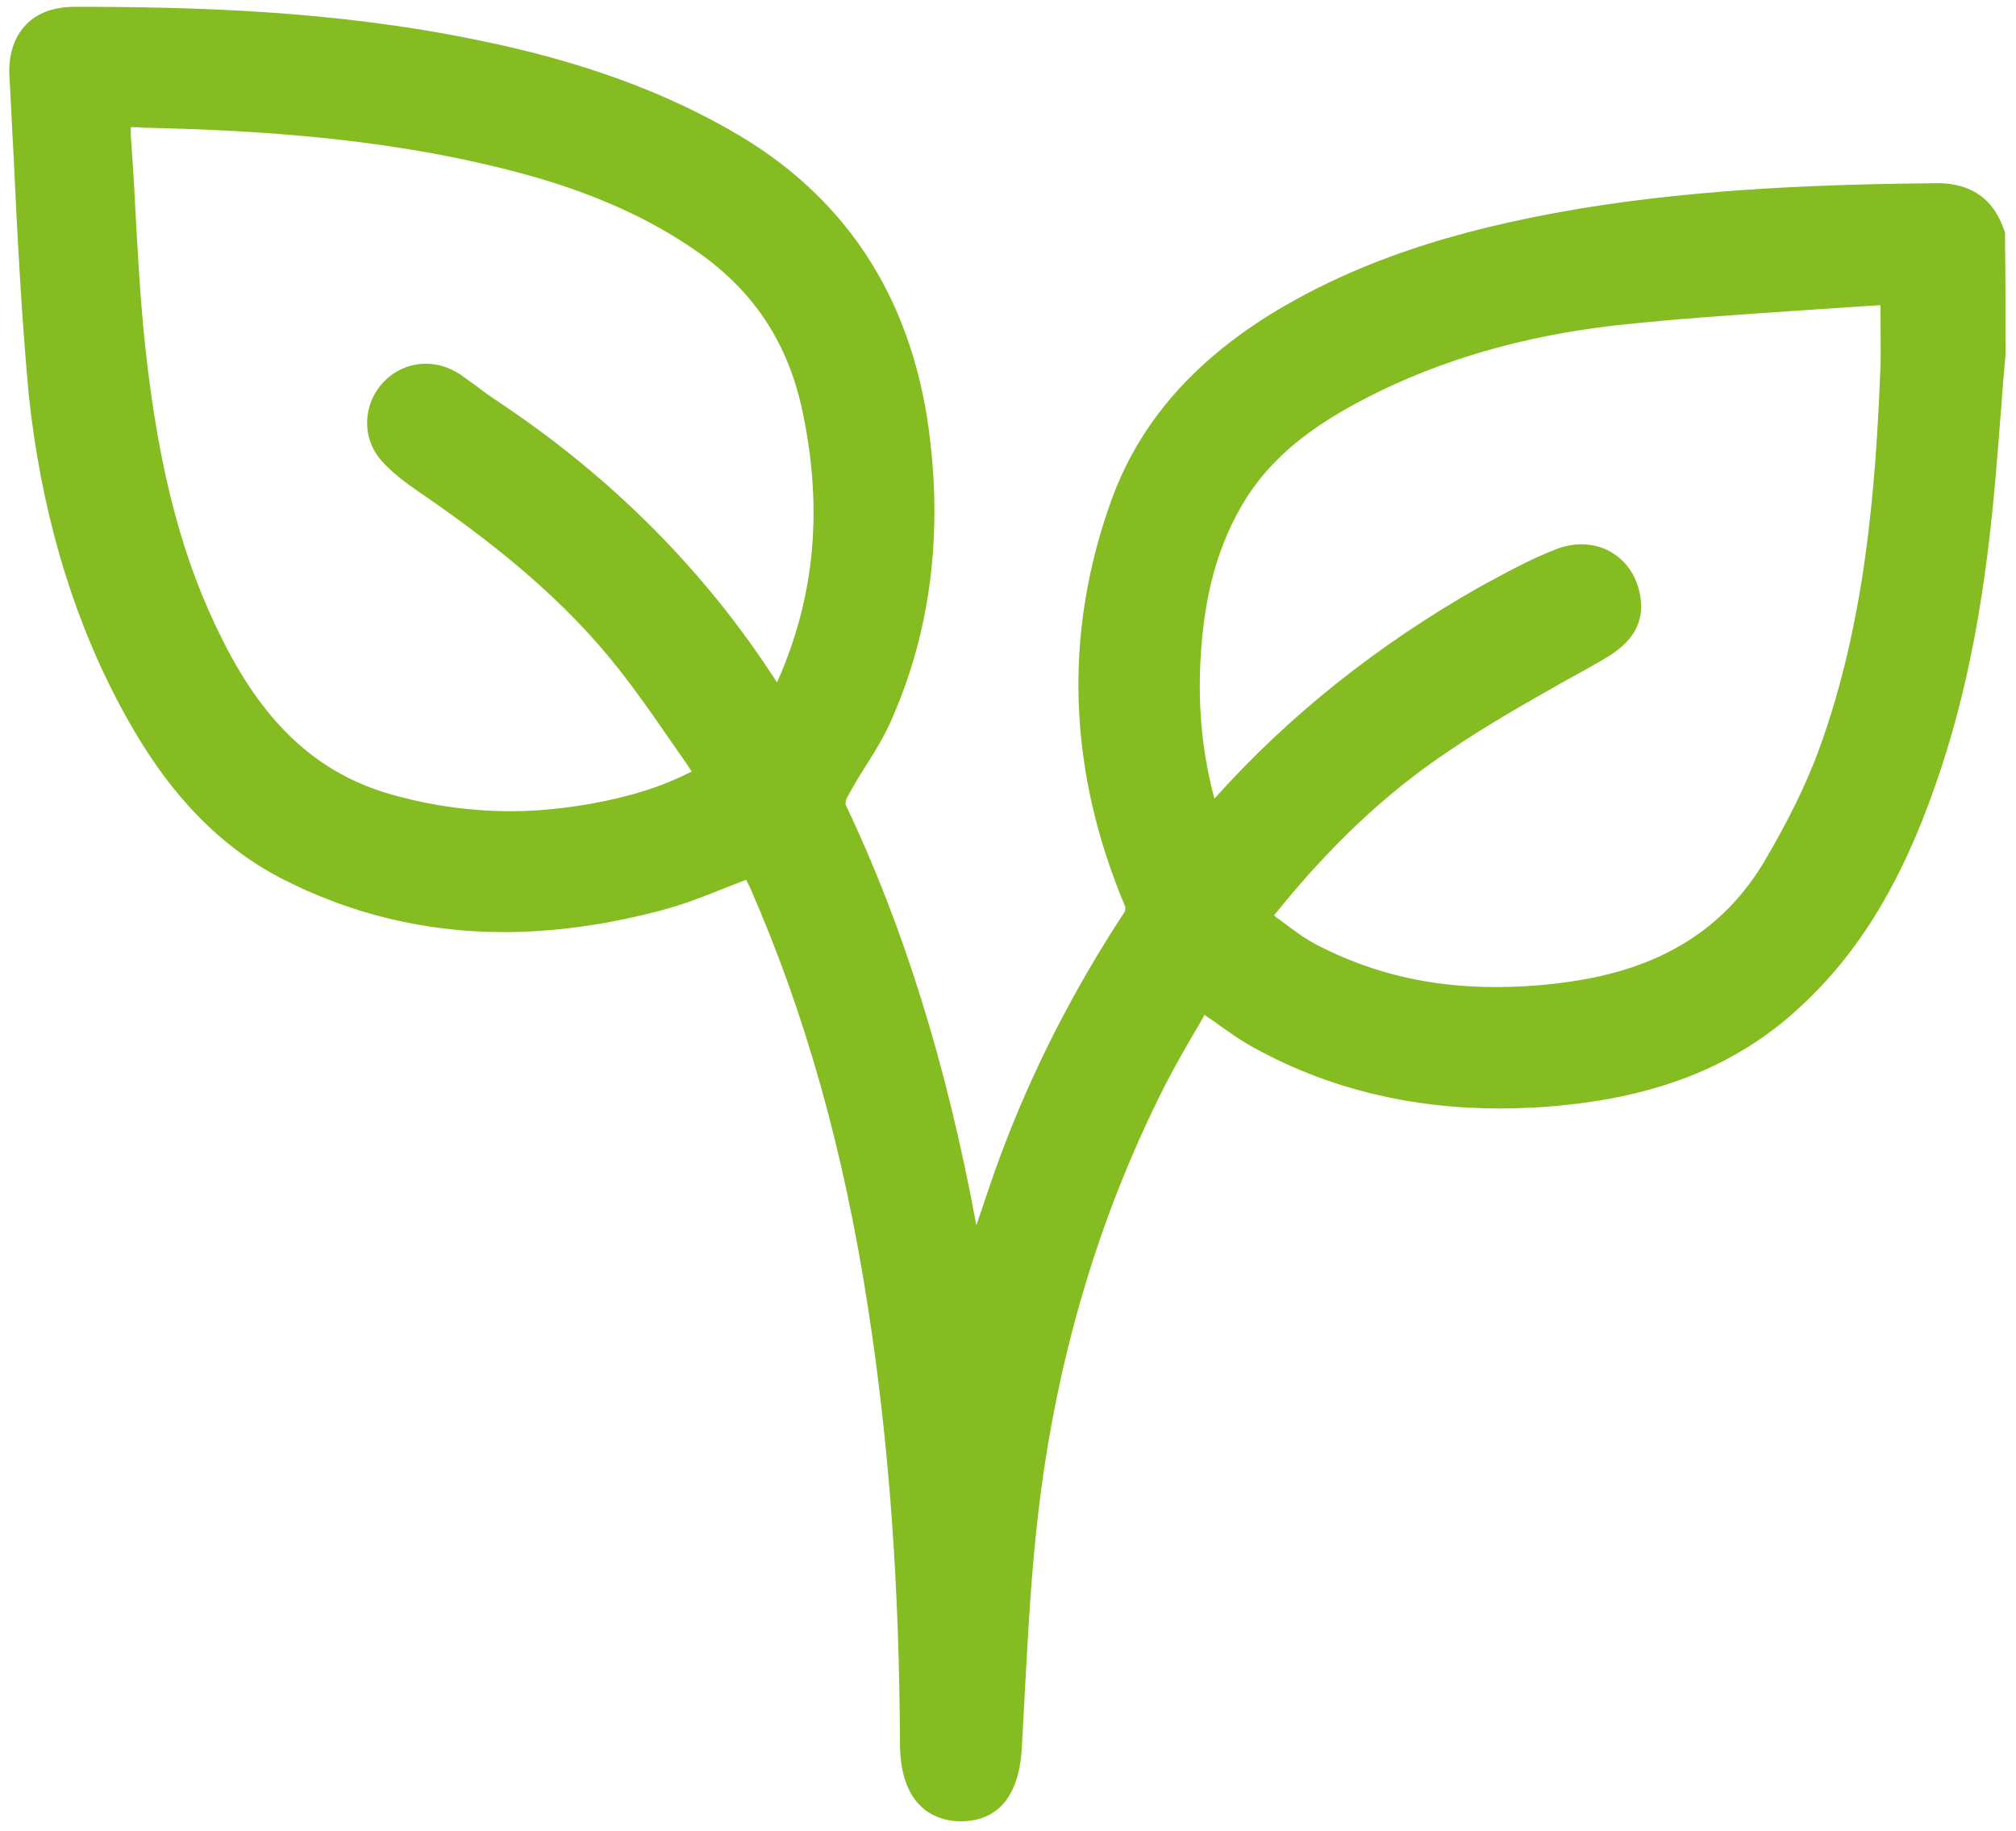
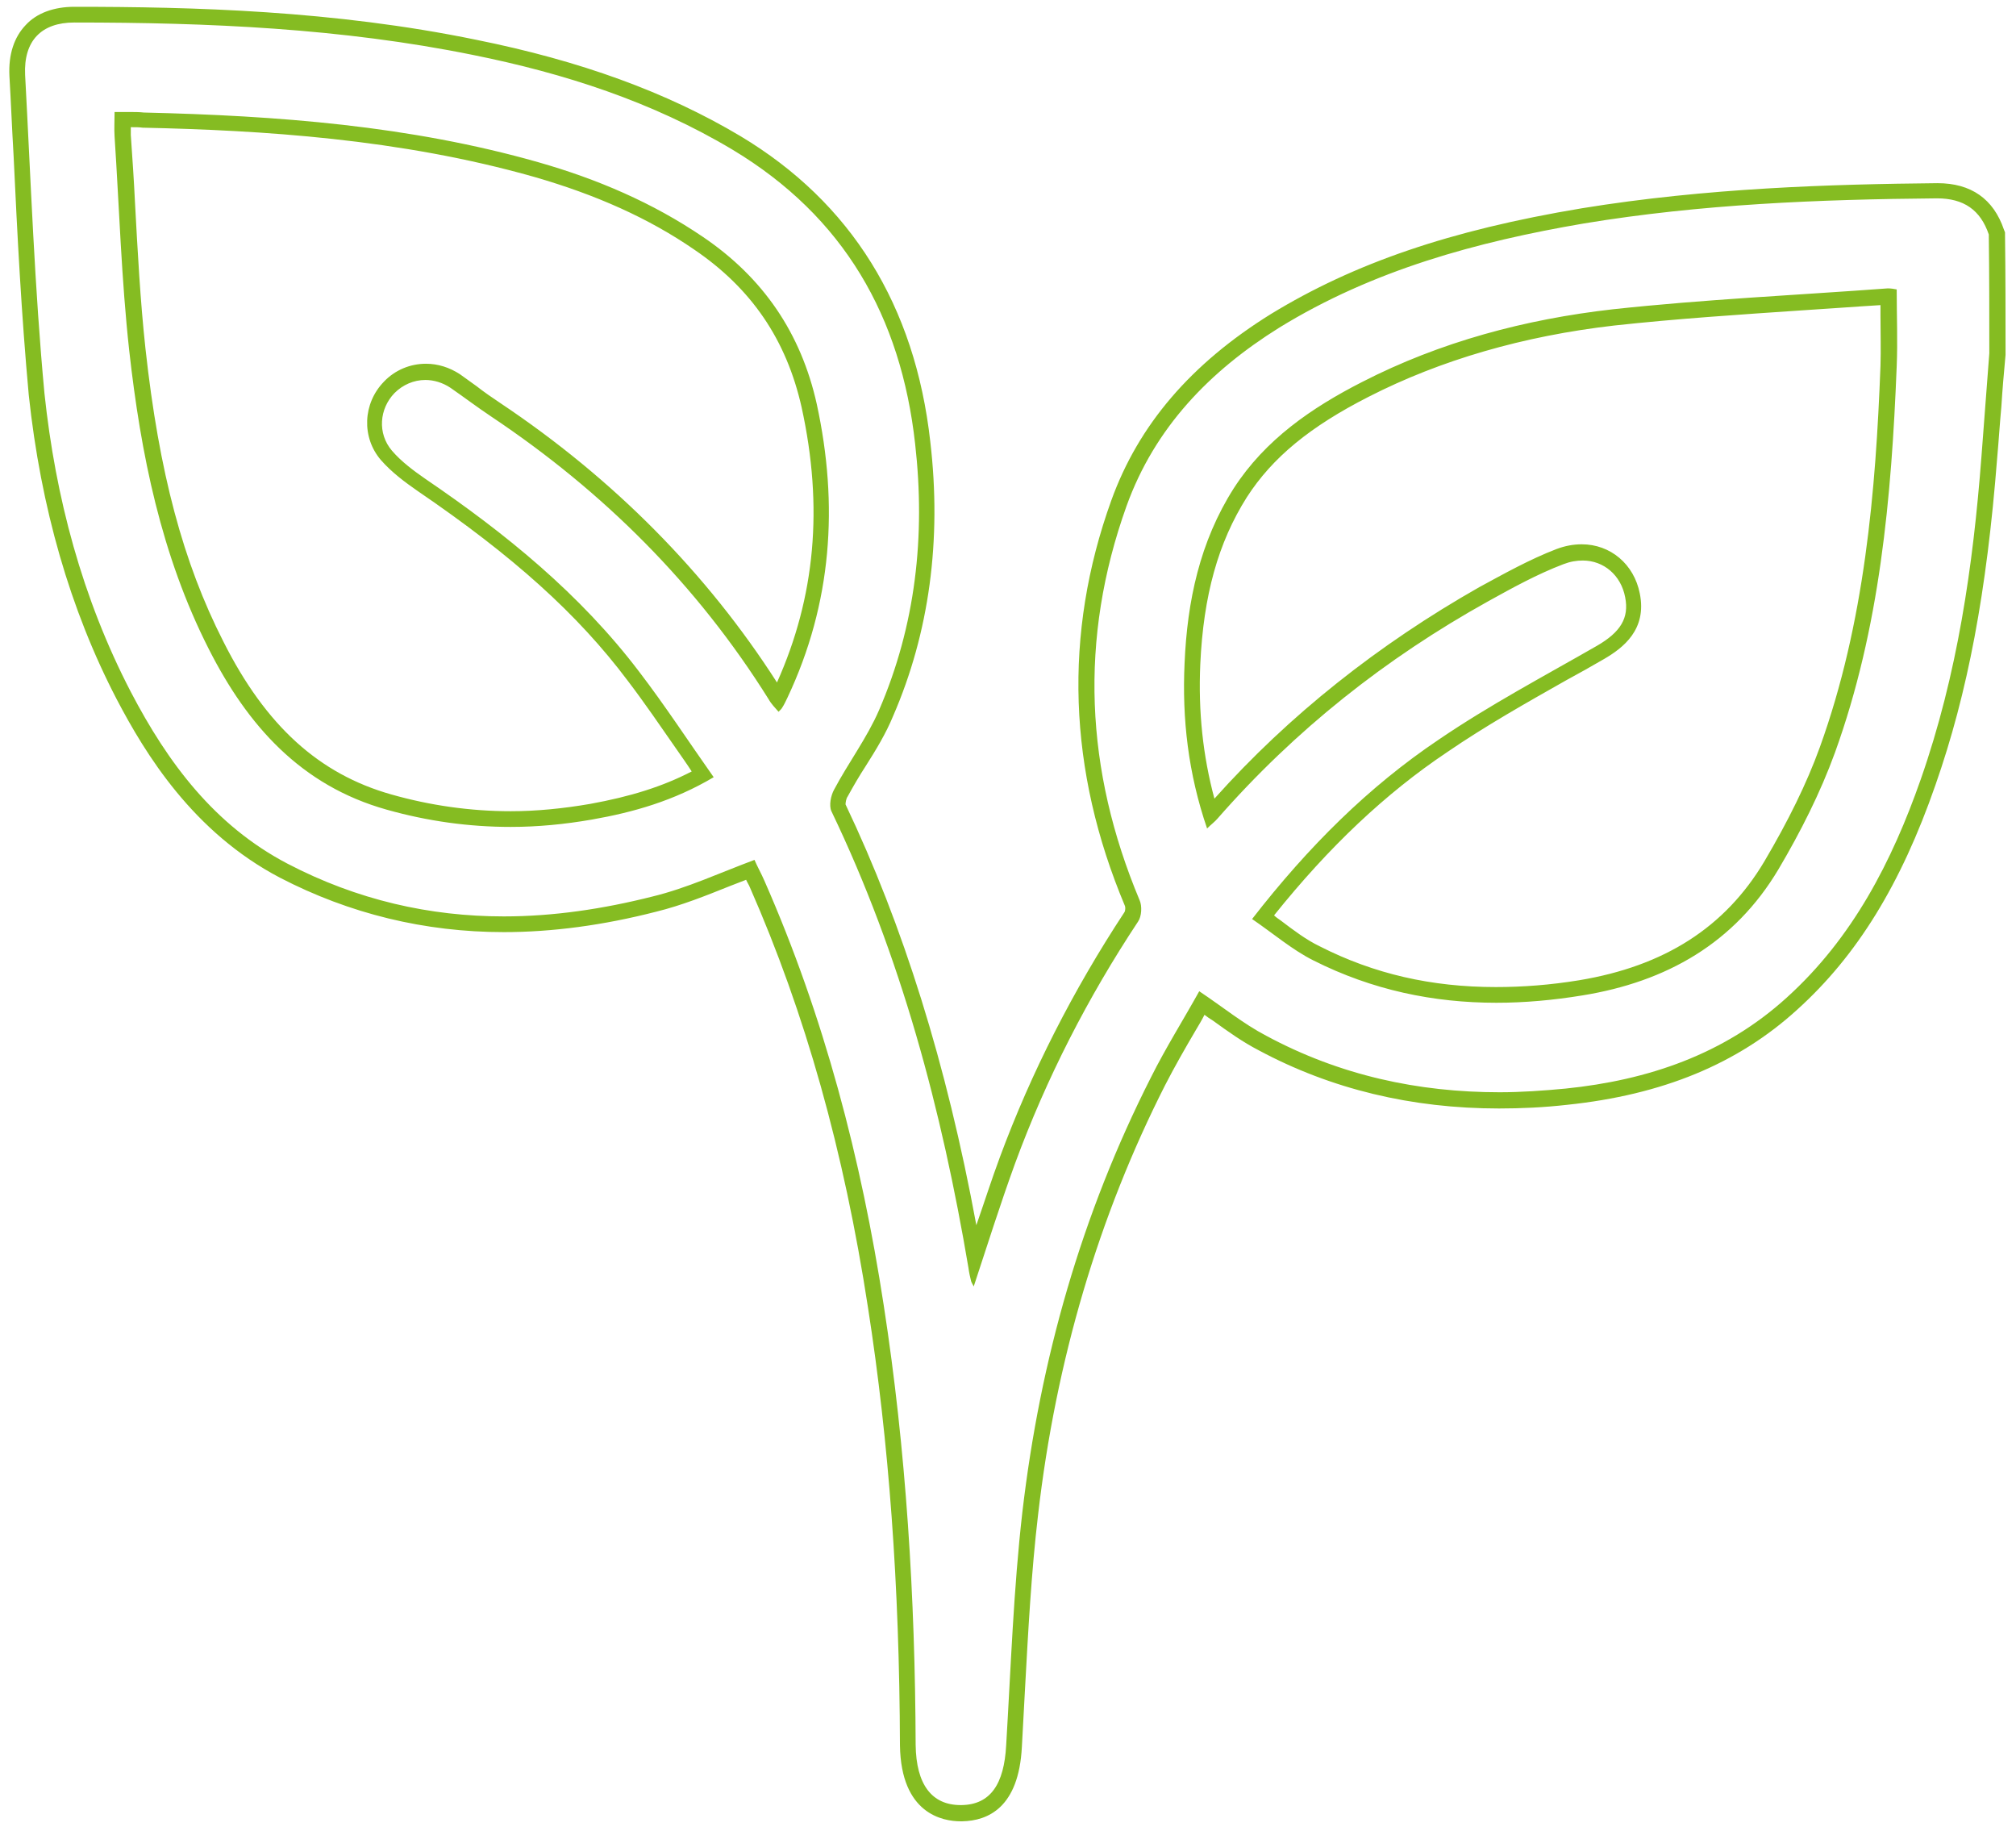
<svg xmlns="http://www.w3.org/2000/svg" version="1.1" id="Ebene_1" x="0px" y="0px" viewBox="0 0 385.3 349.9" style="enable-background:new 0 0 385.3 349.9;" xml:space="preserve">
  <style type="text/css">
	.st0{fill:#85BC22;}
</style>
  <g>
-     <path class="st0" d="M183.6,346.4c-3.7,0-9.9-1.7-10.1-13c-0.1-30.6-2.1-58-6.1-83.8c-4.6-30.2-12.1-56.6-22.7-80.7   c-0.3-0.7-0.6-1.4-1-2c-0.1-0.2-0.2-0.5-0.3-0.7c-1.5,0.6-3,1.2-4.4,1.7c-4.7,1.9-9.2,3.7-14,4.8c-9.9,2.5-19.6,3.8-28.7,3.8   c-14.9,0-29.1-3.5-42.1-10.3c-12.5-6.5-21.9-16.9-30.5-33.4C14.9,115.9,9.3,96.6,7,75.4C5.6,60.2,4.8,44.7,4.1,29.7   c-0.3-5.1-0.5-10.2-0.8-15.3C3.1,10.7,4,7.8,6,5.8c1.9-2,4.7-3,8.2-3c22.7,0,49.5,0.7,76.5,6.2c19.7,4,36.1,10,50.1,18.3   c20.8,12.5,32.8,31.8,35.6,57.3c2.1,18.6-0.2,36-7,51.7c-1.4,3.3-3.3,6.3-5.1,9.3c-1.2,2-2.4,4-3.5,6c-0.5,0.9-0.7,2.3-0.5,2.8   c11.7,24.5,20.3,52.6,26,86c0,0,0-0.1,0-0.1c2-6.1,4-12.4,6.3-18.5c5.9-16.1,13.9-31.8,23.7-46.5c0.4-0.6,0.5-2,0.2-2.7   c-10.7-25.6-11.6-51.3-2.5-76.4c5.1-14.1,14.8-25.5,29.8-34.9c15.7-9.7,33.8-15.9,58.7-20.1c23.8-3.9,47.6-4.6,67.7-4.8   c5.7,0,9.5,2.7,11.3,7.9l0.1,0.2l0,0.2c0.1,7.6,0.1,15.3,0.1,22.7l0,0.1l-1.5,19.7c-1.9,25.4-5.5,44.5-11.7,62.1   c-6.6,18.8-14.8,32.2-26,42.3c-11.2,10.1-25.3,16-43.2,17.8c-4.3,0.5-8.6,0.7-12.8,0.7c-16.5,0-31.7-3.7-45.3-11   c-3-1.6-5.7-3.5-8.6-5.6c-1-0.7-2-1.4-3-2.1c-0.8,1.5-1.7,3-2.5,4.4c-2,3.4-4,7-5.8,10.5c-12.8,25.1-21,52.9-24.5,82.6   c-1.3,11.1-1.9,22.4-2.5,33.4c-0.2,3.7-0.4,7.4-0.6,11.2c-0.5,8.4-3.8,12.7-10,12.8L183.6,346.4z M241.5,175.3   c0.9,0.6,1.7,1.3,2.6,1.9c2.6,1.9,5,3.7,7.6,5c10.6,5.3,21.8,7.9,34.4,7.9h0c5.1,0,10.6-0.5,16.1-1.4c16.8-2.7,28.7-10.4,36.5-23.4   c4.7-7.9,8.1-15.1,10.7-22c8.7-24,10.8-49.5,11.7-73.3c0.1-3.2,0.1-6.3,0-9.6c0-1.2,0-2.5,0-3.7c-0.1,0-0.1,0-0.2,0   c-5.5,0.4-11.1,0.8-16.5,1.1c-11.8,0.8-24.1,1.6-36,2.9c-17.6,2-33.5,6.6-47.4,13.7c-11.5,5.9-18.9,12-23.9,19.8   c-5.7,8.9-8.6,19.3-9.2,32.7c-0.5,10.3,0.7,19.7,3.5,28.8c0.1-0.1,0.1-0.1,0.2-0.2c14.6-16.6,32.1-30.7,52.1-41.9   c4.7-2.6,9.5-5.3,14.6-7.2c1.4-0.5,2.8-0.8,4.2-0.8c4.8,0,8.6,3.3,9.6,8.2c0.9,4.6-1,7.9-6.1,10.9c-2.4,1.4-4.9,2.8-7.3,4.1   c-7.6,4.3-15.5,8.7-22.8,13.7C263.6,150.8,252.3,161.5,241.5,175.3z M23.4,23.2c0,1,0,1.9,0,2.8c0.3,4.3,0.5,8.6,0.8,12.8   c0.5,9.2,1,18.7,2,28c2.7,23.8,7.3,41.3,15,56.5c8.3,16.4,18.8,25.9,33.1,29.9c7.6,2.1,15.4,3.2,23.2,3.2c5,0,10.2-0.5,15.3-1.3   c8.6-1.5,15.3-3.7,21.4-7.1c-1.3-1.8-2.5-3.6-3.8-5.4c-3.2-4.6-6.2-9-9.5-13.3c-9.8-12.9-22.3-24.1-40.6-36.6   c-2.2-1.5-4.7-3.4-6.7-5.7c-3.2-3.8-3-9.4,0.6-13c1.8-1.9,4.3-2.9,6.9-2.9c2,0,3.9,0.6,5.7,1.7c1.1,0.8,2.2,1.5,3.3,2.3   c1.5,1.1,3,2.2,4.6,3.2c22.1,14.8,40.1,33.1,53.4,54.5c0.2,0.3,0.3,0.5,0.5,0.8c0.1-0.2,0.5-1,0.5-1c7.9-16.8,9.8-35.3,5.5-55.1   c-2.9-13.2-9.8-23.4-21.1-31c-8.9-6.1-19.1-10.7-31.1-14.1c-25.9-7.4-52.5-8.9-75-9.4l-0.1,0c-0.7-0.1-1.5-0.1-2.5-0.1   c-0.4,0-0.9,0-1.3,0c0,0-0.1,0-0.1,0C23.4,23,23.4,23.1,23.4,23.2z" />
    <path class="st0" d="M14.2,4.3c25.6,0,51.1,1.1,76.2,6.2c17.4,3.5,34.2,8.9,49.6,18.1c21.3,12.8,32.2,31.9,34.9,56.2   c2,17.6,0.1,34.7-6.9,50.9c-2.3,5.3-5.9,10.1-8.6,15.2c-0.6,1.1-1,3-0.5,4.1c13.3,27.7,21.1,57.1,26.2,87.3   c0.1,0.8,0.3,1.7,0.5,2.5c0.1,0.3,0.3,0.6,0.5,1c2.6-7.9,5.1-15.8,7.9-23.5c6-16.3,13.9-31.7,23.5-46.2c0.7-1,0.8-3,0.3-4.1   c-10.4-24.8-11.6-49.9-2.5-75.3c5.4-15,15.9-25.8,29.2-34.1c17.9-11,37.7-16.4,58.2-19.9c22.4-3.7,44.9-4.6,67.5-4.8   c5.1,0,8.3,2.2,9.9,6.9c0.1,7.6,0.1,15.2,0.1,22.7c-0.5,6.6-1,13.1-1.5,19.7c-1.6,21-4.6,41.7-11.6,61.7   c-5.5,15.7-13,30.3-25.6,41.7c-12,10.9-26.6,15.8-42.3,17.4c-4.2,0.4-8.5,0.7-12.6,0.7c-15.5,0-30.5-3.2-44.6-10.8   c-4.4-2.3-8.3-5.5-12.8-8.5c-3,5.4-6.4,10.8-9.2,16.4c-13.3,26.2-21.2,54-24.6,83.1c-1.7,14.8-2.2,29.7-3.1,44.6   c-0.4,7.4-3,11.3-8.5,11.4c-0.1,0-0.1,0-0.2,0c-5.5,0-8.5-3.9-8.6-11.5c-0.1-28.1-1.8-56.2-6.1-84c-4.3-28-11.4-55.2-22.8-81.1   c-0.6-1.4-1.4-2.8-1.9-4c-6.7,2.5-12.9,5.4-19.5,7c-9.5,2.4-19,3.8-28.4,3.8c-14.1,0-28-3.1-41.4-10.1   C41,157.7,32.1,145.8,25,132.2c-9.3-17.9-14.4-37.2-16.5-57C6.6,55,5.9,34.6,4.8,14.3C4.5,7.8,7.9,4.3,14.2,4.3 M97.6,158   c5.2,0,10.3-0.5,15.5-1.4c8-1.4,15.7-3.6,23.3-8.1c-4.8-6.8-9.3-13.7-14.2-20.1c-11.3-14.9-25.6-26.5-40.9-36.9   c-2.3-1.6-4.6-3.3-6.4-5.4c-2.8-3.3-2.4-8,0.5-11c1.6-1.6,3.7-2.5,5.9-2.5c1.6,0,3.3,0.5,4.8,1.5c2.6,1.8,5.1,3.7,7.8,5.5   c21.4,14.3,39.3,32.1,53,54c0.5,0.9,1.2,1.6,1.9,2.4c0.4-0.4,0.6-0.6,0.7-0.8c0.4-0.6,0.7-1.3,1-1.9c8.5-18,9.8-36.8,5.6-56.1   c-3-13.5-10.2-24.1-21.7-31.9c-9.7-6.6-20.3-11.1-31.5-14.3c-24.6-7-49.9-8.9-75.4-9.5c-0.9-0.1-1.8-0.1-2.7-0.1s-1.9,0-2.9,0   c0,1.8-0.1,3.2,0,4.7c0.9,13.6,1.3,27.3,2.8,40.9c2.2,19.7,6.1,39.1,15.2,57c7.4,14.6,17.6,26.1,34,30.7   C81.7,156.9,89.6,158,97.6,158 M230.7,158.3c0.8-0.8,1.5-1.3,2-1.9c14.8-16.9,32.1-30.6,51.7-41.5c4.7-2.6,9.4-5.2,14.4-7.1   c1.3-0.5,2.5-0.7,3.7-0.7c4,0,7.3,2.8,8.1,7c0.8,4-0.9,6.7-5.4,9.3c-10.1,5.8-20.5,11.3-30.2,17.9c-13.4,9-24.9,20.4-35.7,34.3   c4.1,2.8,7.7,5.9,11.7,7.9c11.3,5.7,23,8.1,35,8.1c5.4,0,10.9-0.5,16.4-1.4c16.1-2.6,29.1-10,37.5-24.1c4.2-7.1,8-14.6,10.8-22.3   c8.6-23.8,10.8-48.7,11.8-73.8c0.2-4.8,0-9.7,0-14.7c-0.5-0.1-1.1-0.2-1.7-0.2c-17.5,1.3-35.1,2.1-52.6,4   c-16.7,1.9-32.9,6.2-47.9,13.9c-9.6,4.9-18.5,11-24.5,20.3c-6.5,10.2-8.9,21.6-9.4,33.4C225.9,137.4,227.1,147.8,230.7,158.3    M14.2,1.3c-3.9,0-7.2,1.2-9.3,3.5c-2.2,2.3-3.3,5.6-3.1,9.7c0.3,5.1,0.5,10.3,0.8,15.3c0.7,15,1.5,30.5,2.9,45.7   c2.3,21.5,7.9,41,16.8,58.1c5.5,10.5,14.6,25.4,31.2,34.1c13.3,6.9,27.7,10.4,42.8,10.4c9.2,0,19-1.3,29.1-3.9   c4.9-1.2,9.6-3.1,14.1-4.9c1-0.4,2.1-0.8,3.1-1.2c0.2,0.5,0.5,0.9,0.7,1.4c10.6,24.1,18,50.4,22.6,80.4c4,25.7,6,53,6.1,83.6   c0.2,13.1,8.2,14.5,11.6,14.5l0.3,0c4.9-0.1,10.8-2.6,11.4-14.2c0.2-3.7,0.4-7.5,0.6-11.1c0.6-10.9,1.2-22.3,2.5-33.3   c3.4-29.5,11.6-57.1,24.3-82.1c1.8-3.5,3.8-7,5.8-10.4c0.6-1,1.2-2,1.7-3c0.5,0.4,1.1,0.8,1.6,1.1c2.9,2.1,5.7,4.1,8.8,5.7   c13.8,7.4,29.2,11.1,45.9,11.1c4.2,0,8.6-0.2,13-0.7c18.2-1.9,32.6-7.8,44-18.2c11.4-10.3,19.8-23.9,26.4-42.9   c6.2-17.7,9.8-36.9,11.8-62.5c0.3-3.3,0.5-6.6,0.8-9.8c0.2-3.3,0.5-6.6,0.8-9.9l0-0.1v-0.1c0-7.4,0-15.1-0.1-22.7l0-0.5l-0.2-0.5   c-2-5.9-6.3-8.9-12.7-8.9c-20.2,0.2-44.1,0.9-68,4.8C277.1,44,258.8,50.3,242.9,60c-15.3,9.5-25.3,21.2-30.5,35.6   c-9.2,25.5-8.3,51.6,2.6,77.5l0,0l0,0c0.1,0.2,0.1,0.9-0.1,1.2l0,0c-9.8,14.9-17.8,30.6-23.8,46.8c-1.6,4.3-3,8.7-4.5,13   c-5.7-30.9-14-57.3-25-80.4c0-0.3,0.1-1.1,0.4-1.5c1.1-2,2.2-3.9,3.5-5.9c1.9-3,3.8-6.1,5.2-9.5c6.9-15.9,9.3-33.6,7.1-52.4   c-2.9-26-15.1-45.7-36.3-58.4C127.4,17.6,110.9,11.6,91,7.6C63.8,2,36.9,1.3,14.2,1.3L14.2,1.3z M97.6,155   c-7.7,0-15.4-1.1-22.8-3.2c-13.8-3.9-24-13.1-32.1-29.2c-7.7-15.1-12.3-32.3-14.9-56c-1-9.2-1.5-18.7-2-27.9   c-0.2-4.2-0.5-8.6-0.8-12.9c0-0.5,0-1,0-1.5c1,0,1.6,0,2.3,0.1l0.1,0l0.1,0c22.5,0.5,48.9,2.1,74.6,9.4   c11.8,3.4,21.9,7.9,30.6,13.9c10.9,7.4,17.6,17.2,20.5,30.1c4.2,19.1,2.6,36.3-4.7,52.6c-13.4-20.9-31.2-38.9-52.9-53.4   c-1.5-1-3.1-2.1-4.5-3.2c-1.1-0.8-2.1-1.5-3.2-2.3l0,0l0,0c-2-1.3-4.2-2-6.5-2c-3,0-5.9,1.2-8,3.4c-4.1,4.2-4.3,10.7-0.6,15   c2.1,2.4,4.7,4.3,7,5.9c18.2,12.4,30.6,23.5,40.2,36.3c3.2,4.2,6.2,8.6,9.4,13.2c0.9,1.3,1.9,2.7,2.8,4.1   c-5.6,2.9-11.7,4.8-19.4,6.2C107.6,154.5,102.5,155,97.6,155L97.6,155z M232.1,152.6c-2.2-8.2-3.1-16.6-2.7-25.7   c0.6-13.1,3.4-23.2,8.9-31.9c4.9-7.6,12.1-13.5,23.3-19.2c13.7-7,29.5-11.6,46.9-13.6c11.9-1.3,24.1-2.1,35.9-2.9   c4.9-0.3,10-0.7,15-1c0,0.7,0,1.4,0,2.1c0,3.3,0.1,6.4,0,9.5c-0.9,23.8-3,49.1-11.6,72.9c-2.5,6.9-6,14-10.6,21.8   c-7.5,12.6-19.1,20-35.4,22.7c-5.5,0.9-10.8,1.3-15.9,1.3c-12.3,0-23.3-2.5-33.7-7.8c-2.5-1.2-4.9-3-7.4-4.9   c-0.4-0.3-0.9-0.6-1.3-1c10.5-13.1,21.3-23.3,33.1-31.2c7.3-5,15.1-9.4,22.7-13.7c2.4-1.3,4.9-2.7,7.3-4.1   c3.6-2.1,8.2-5.6,6.8-12.5c-1.1-5.6-5.6-9.4-11.1-9.4c-1.6,0-3.2,0.3-4.8,0.9c-5.2,2-10,4.7-14.8,7.3   C263.5,123.1,246.4,136.6,232.1,152.6L232.1,152.6z" />
  </g>
</svg>